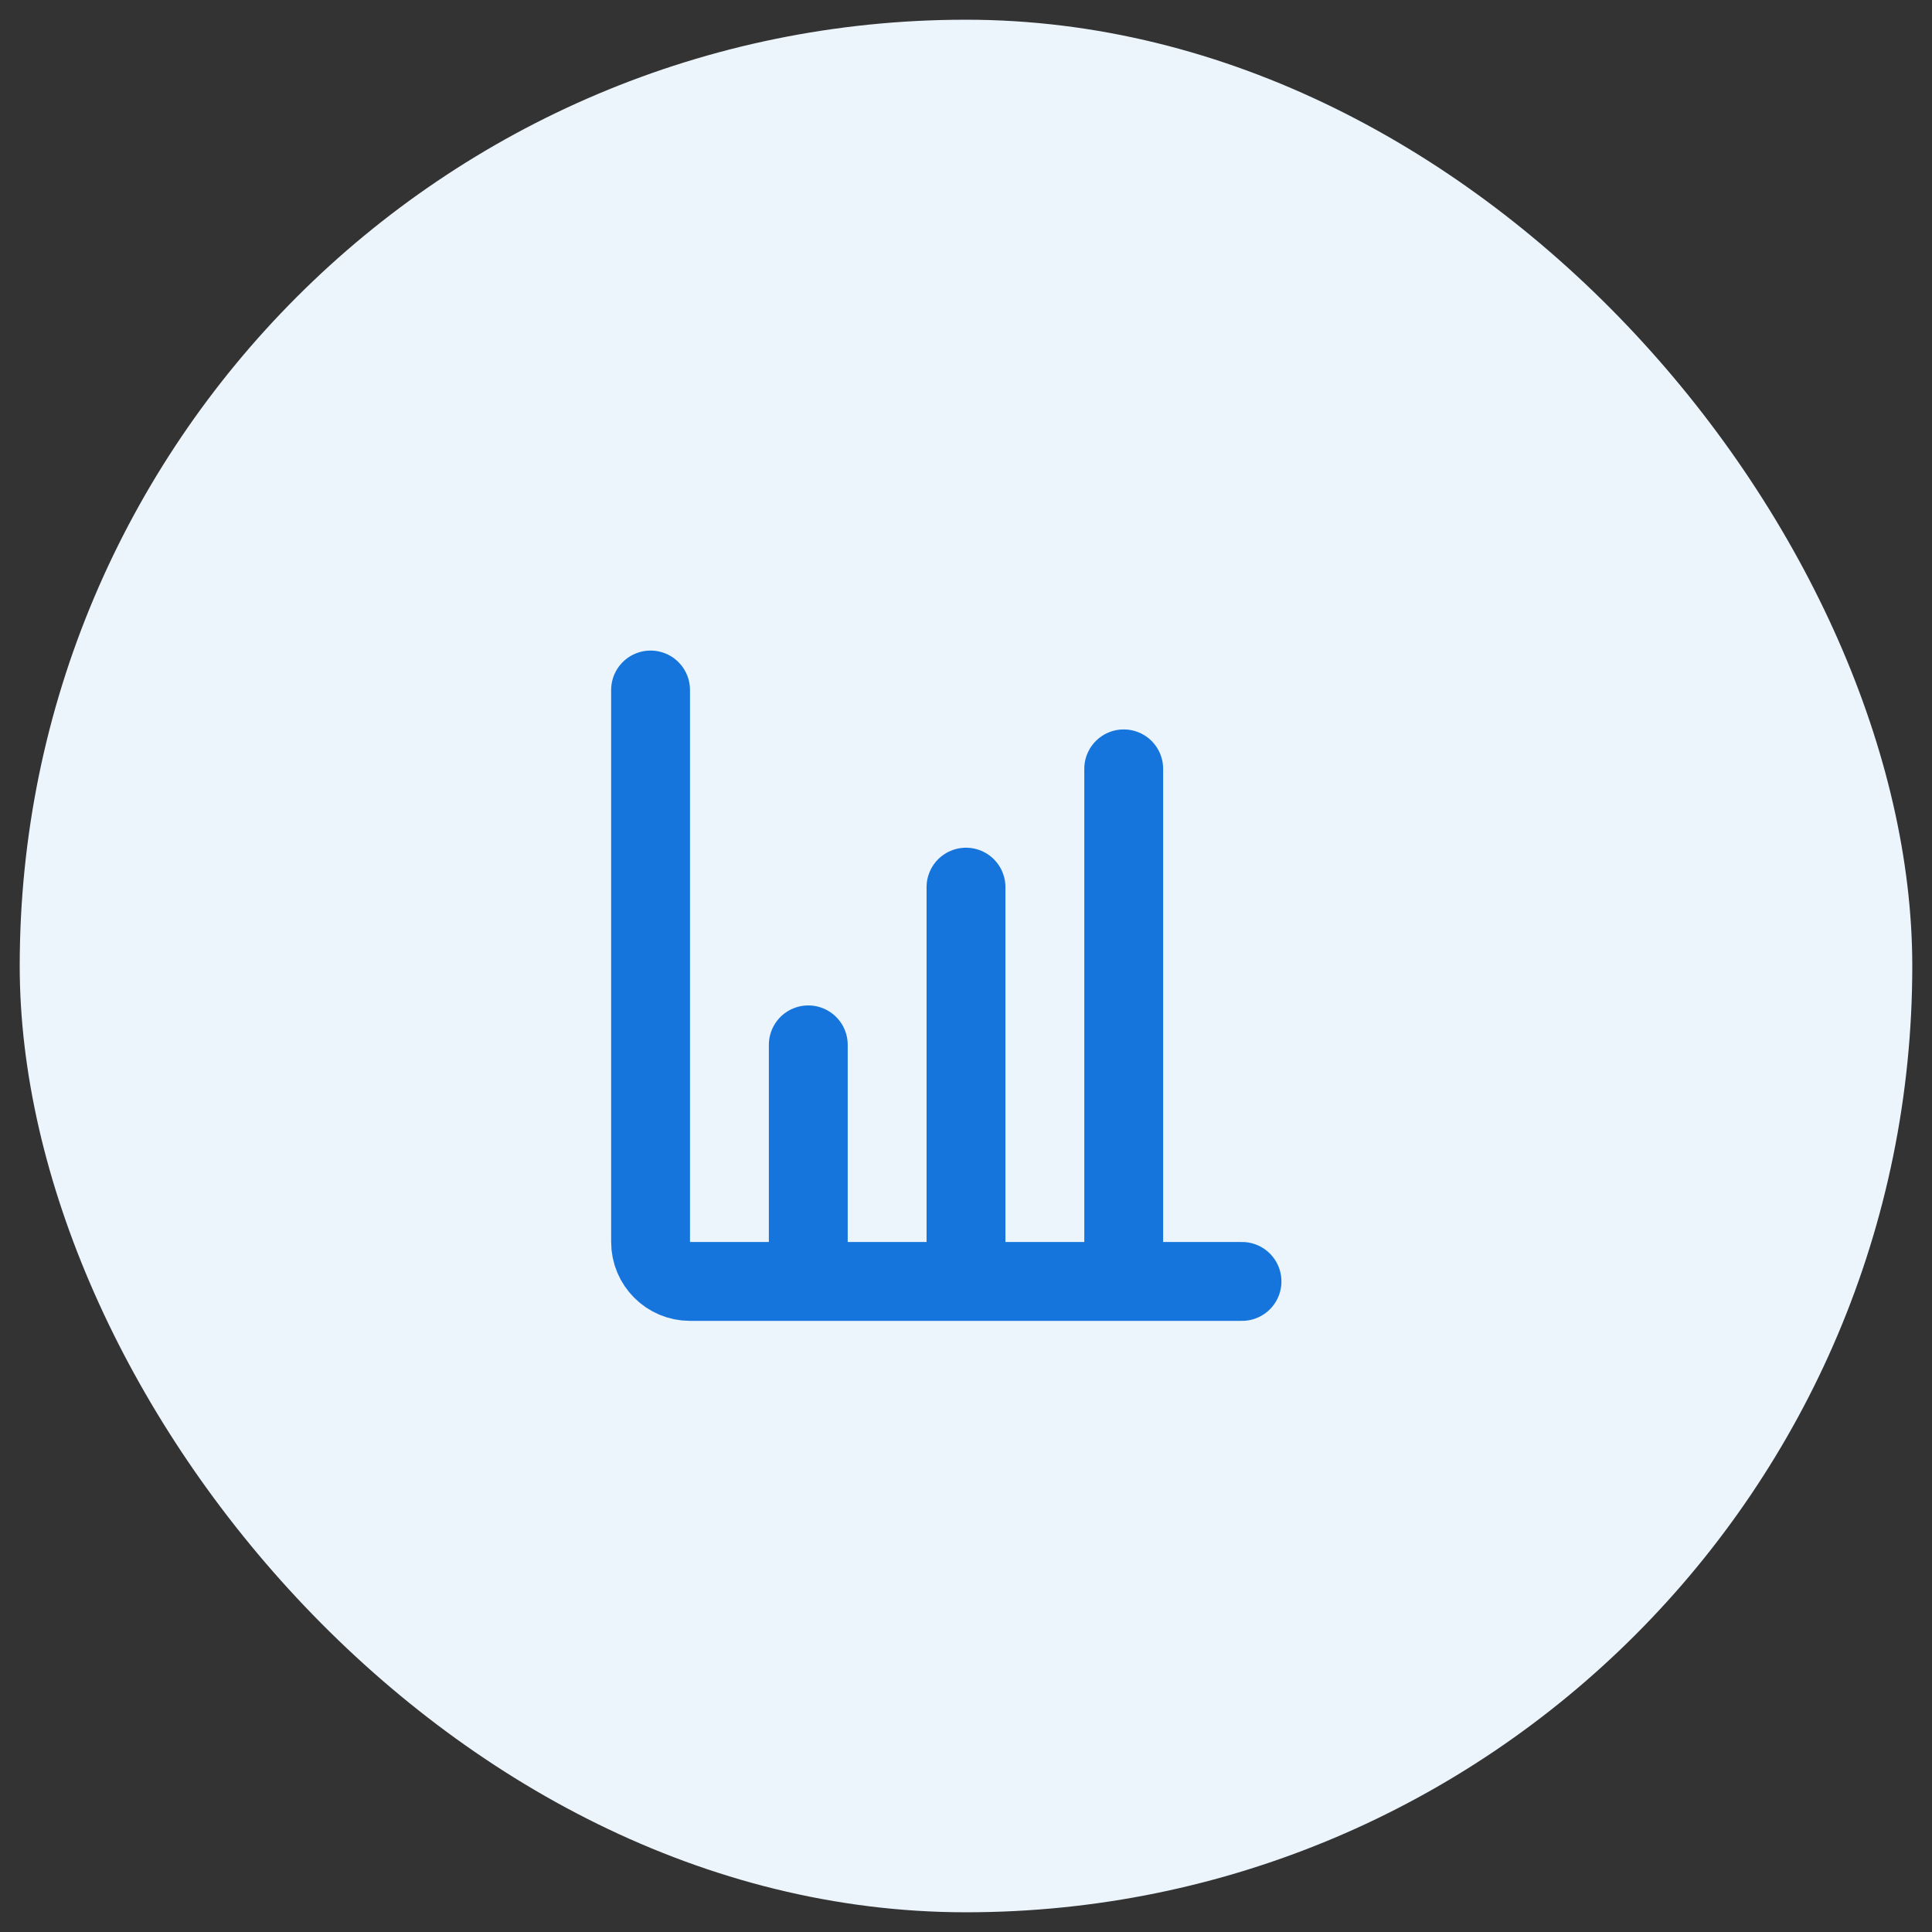
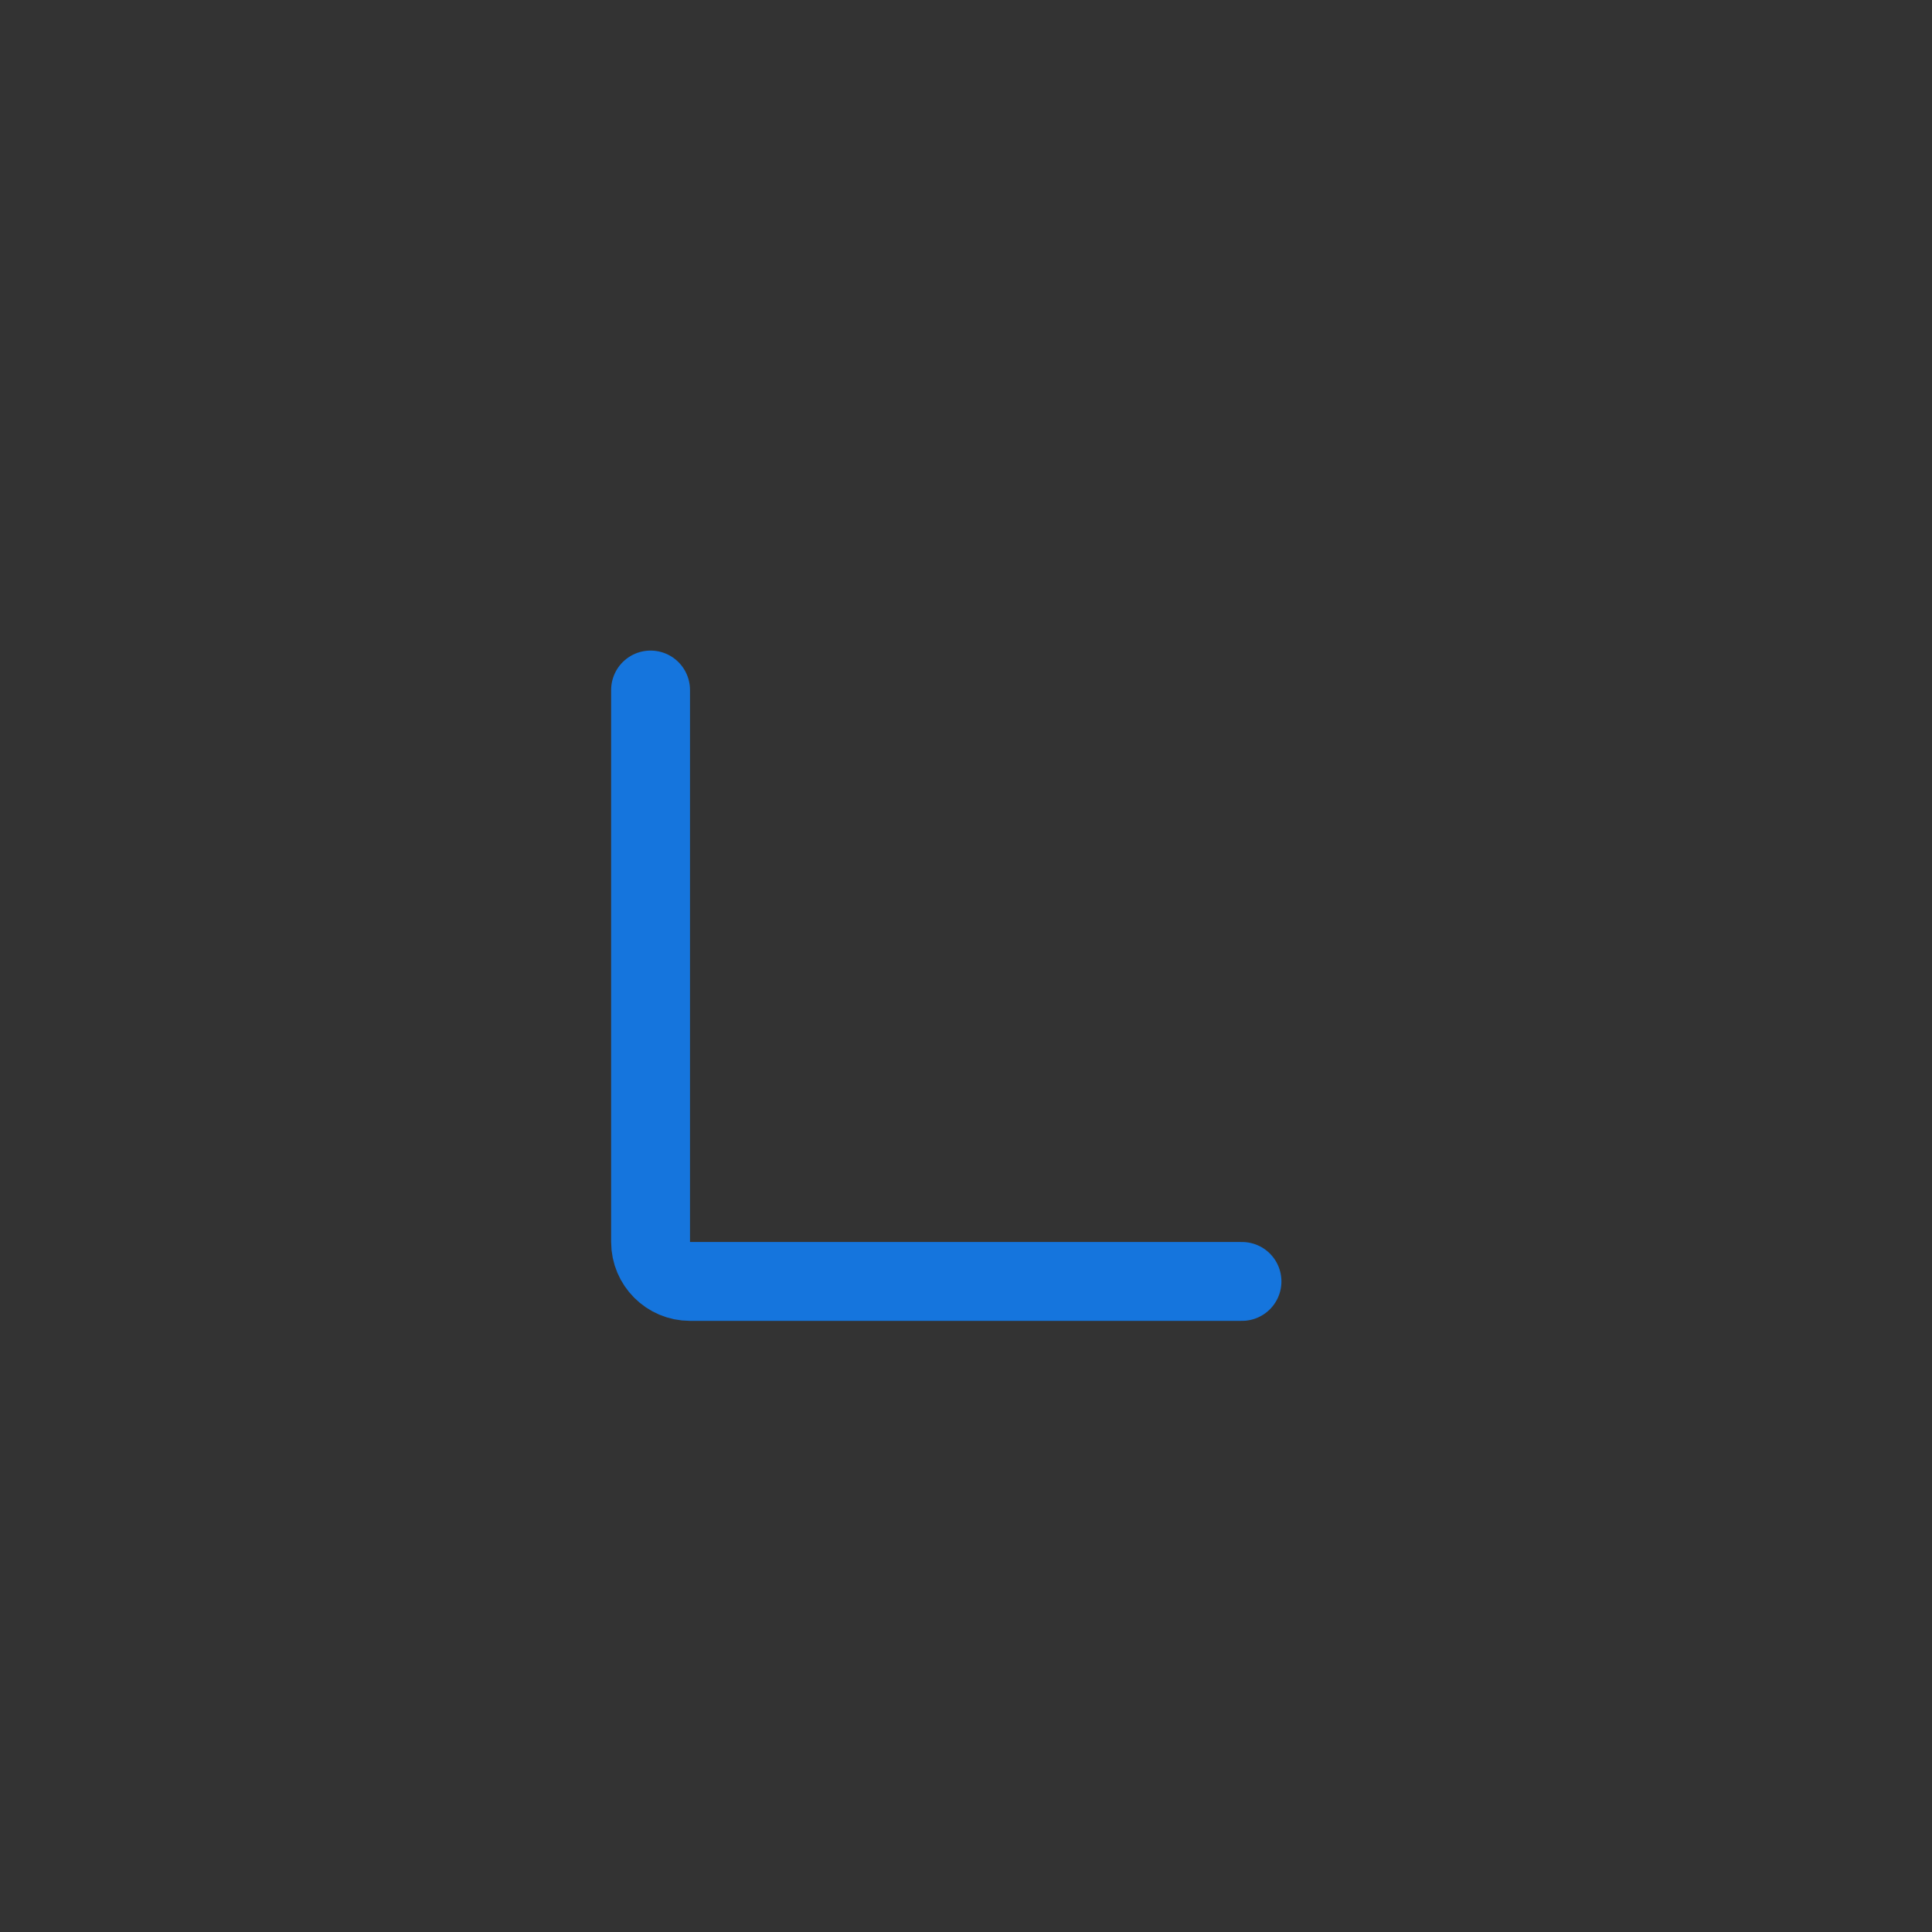
<svg xmlns="http://www.w3.org/2000/svg" width="49" height="49" viewBox="0 0 49 49" fill="none">
  <rect x="0" y="0" width="49" height="49" fill="#333333" stroke="none" />
-   <rect x="0.5" y="0.5" width="48" height="48" rx="24" fill="#ECF4FC" />
-   <path d="M24.5 22.5V31.5" stroke="#1575DD" stroke-width="2" stroke-linecap="round" stroke-linejoin="round" />
-   <path d="M28.5 19.5V31.5" stroke="#1575DD" stroke-width="2" stroke-linecap="round" stroke-linejoin="round" />
-   <path d="M20.5 26.5L20.5 31.5" stroke="#1575DD" stroke-width="2" stroke-linecap="round" stroke-linejoin="round" />
  <path d="M16.5 17.5V31.5C16.5 32.052 16.948 32.5 17.5 32.5H31.5" stroke="#1575DD" stroke-width="2" stroke-linecap="round" stroke-linejoin="round" />
</svg>